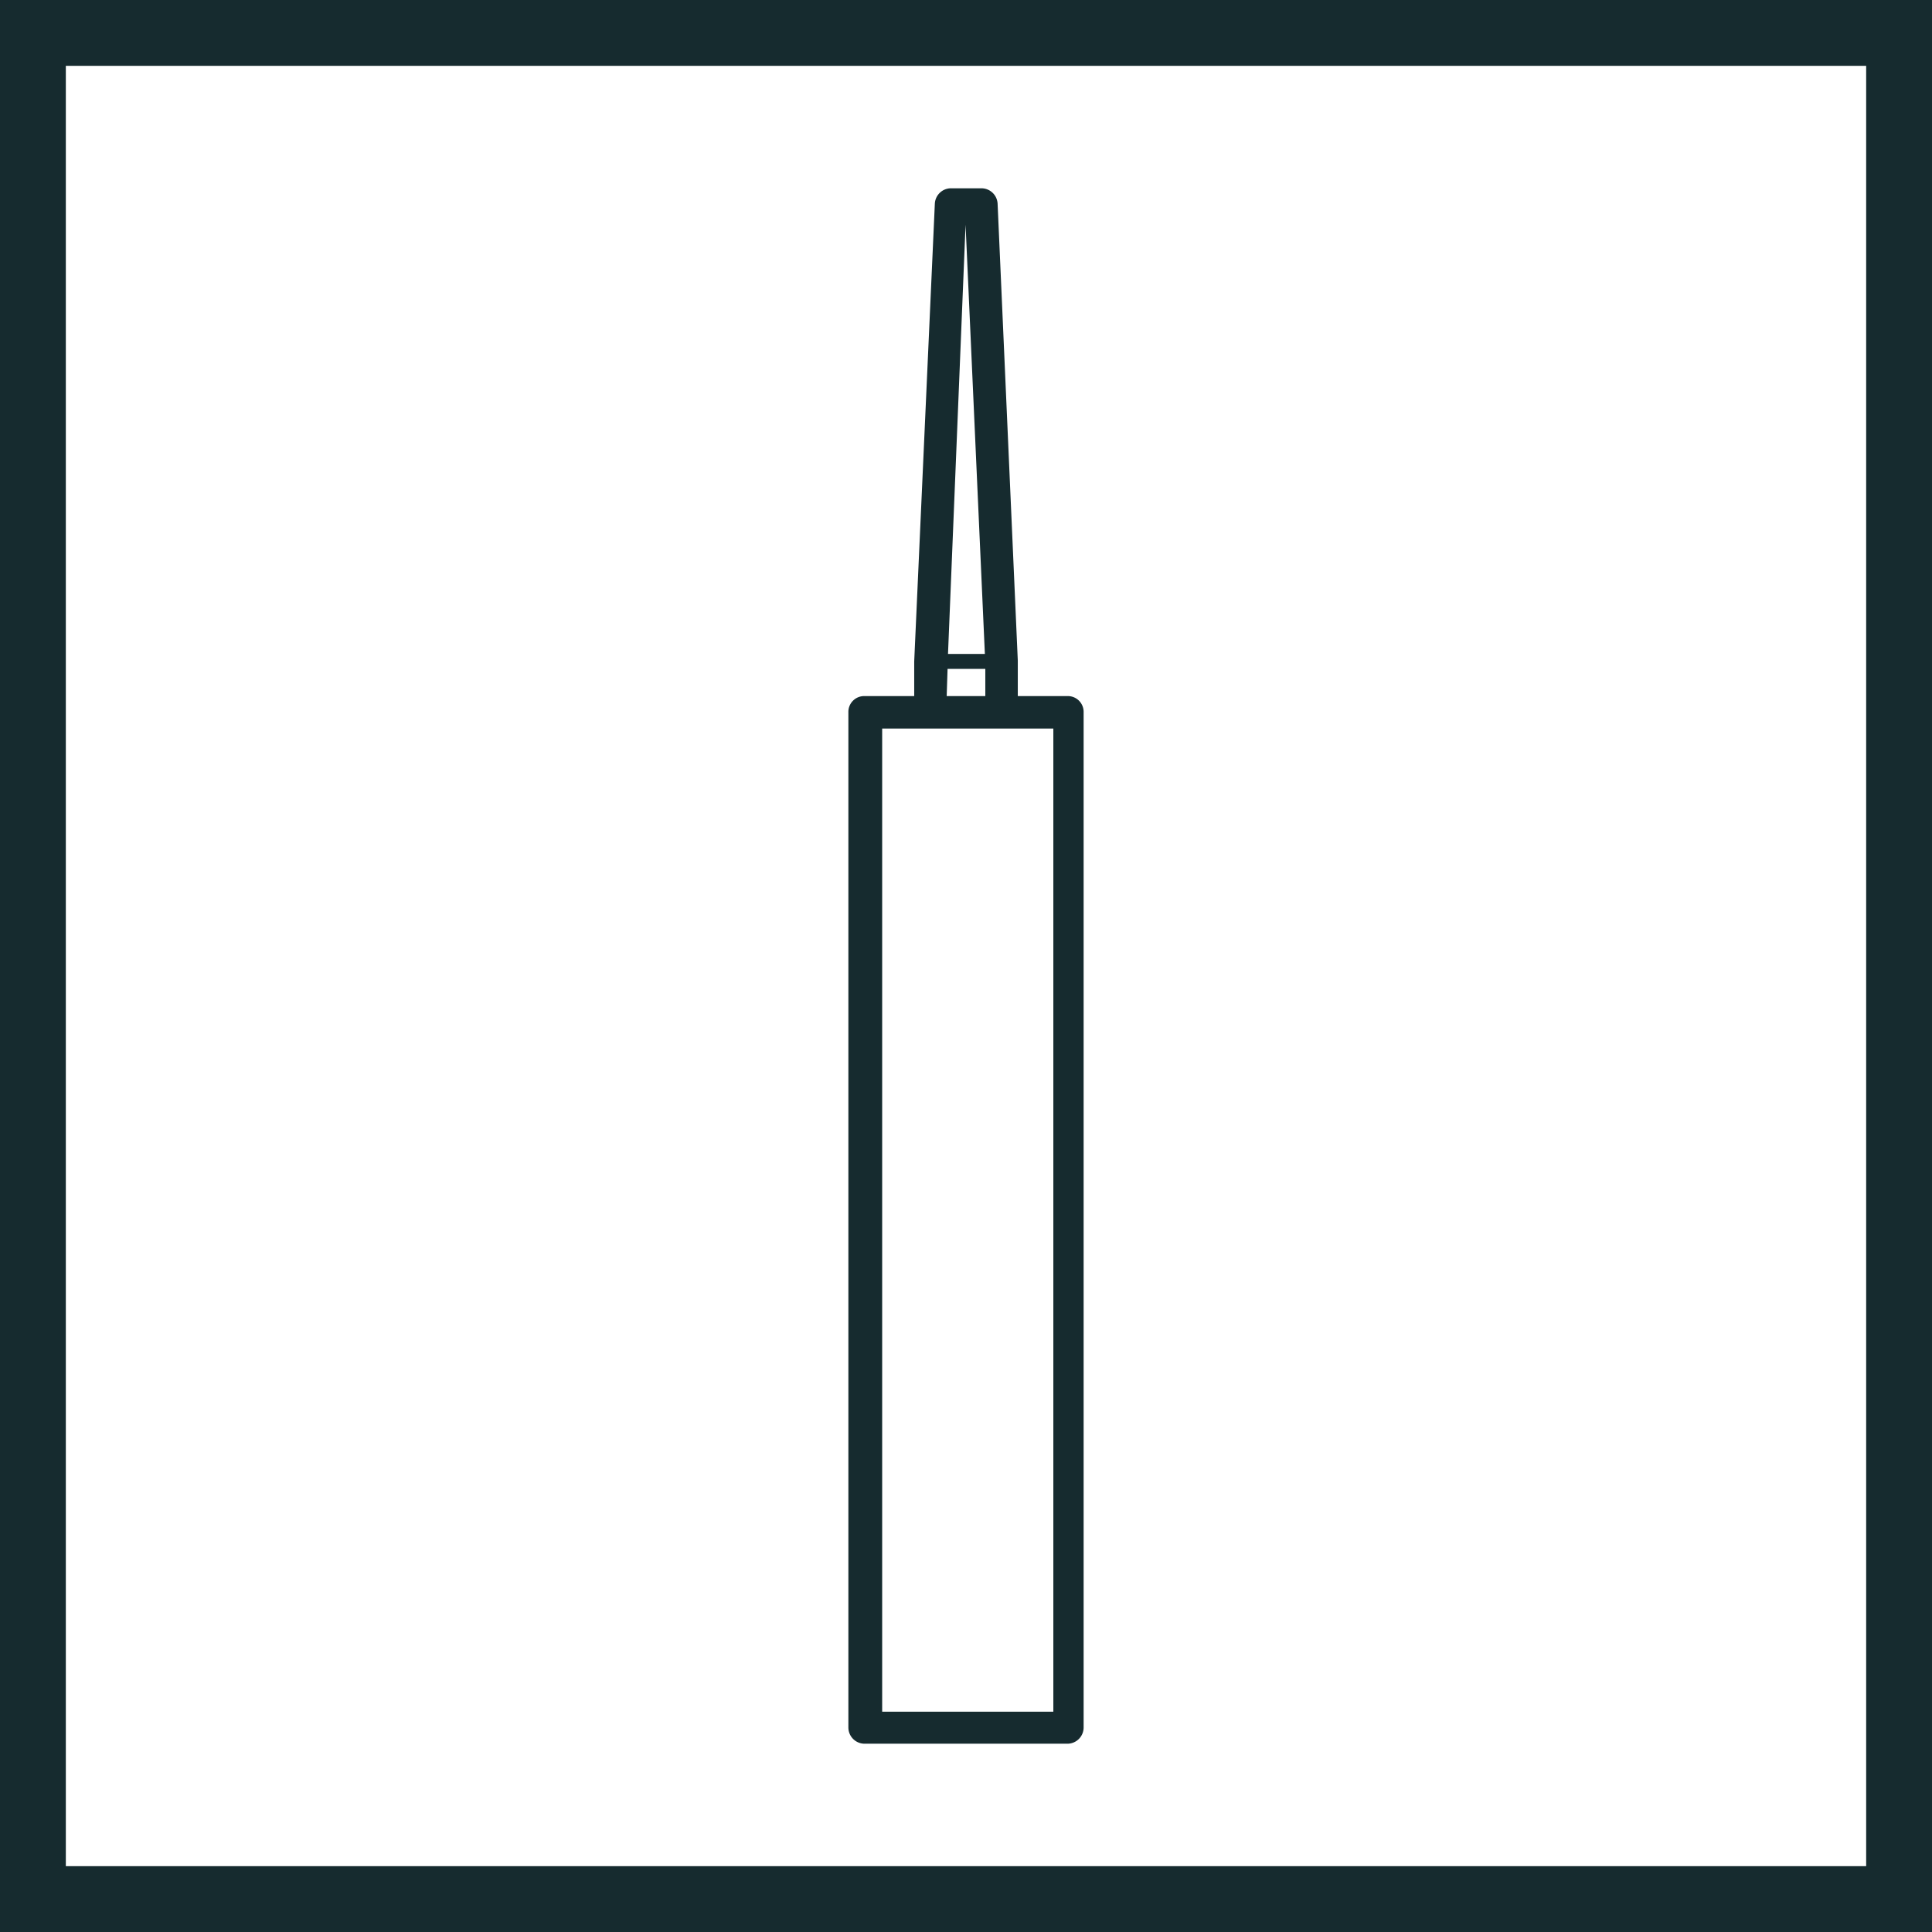
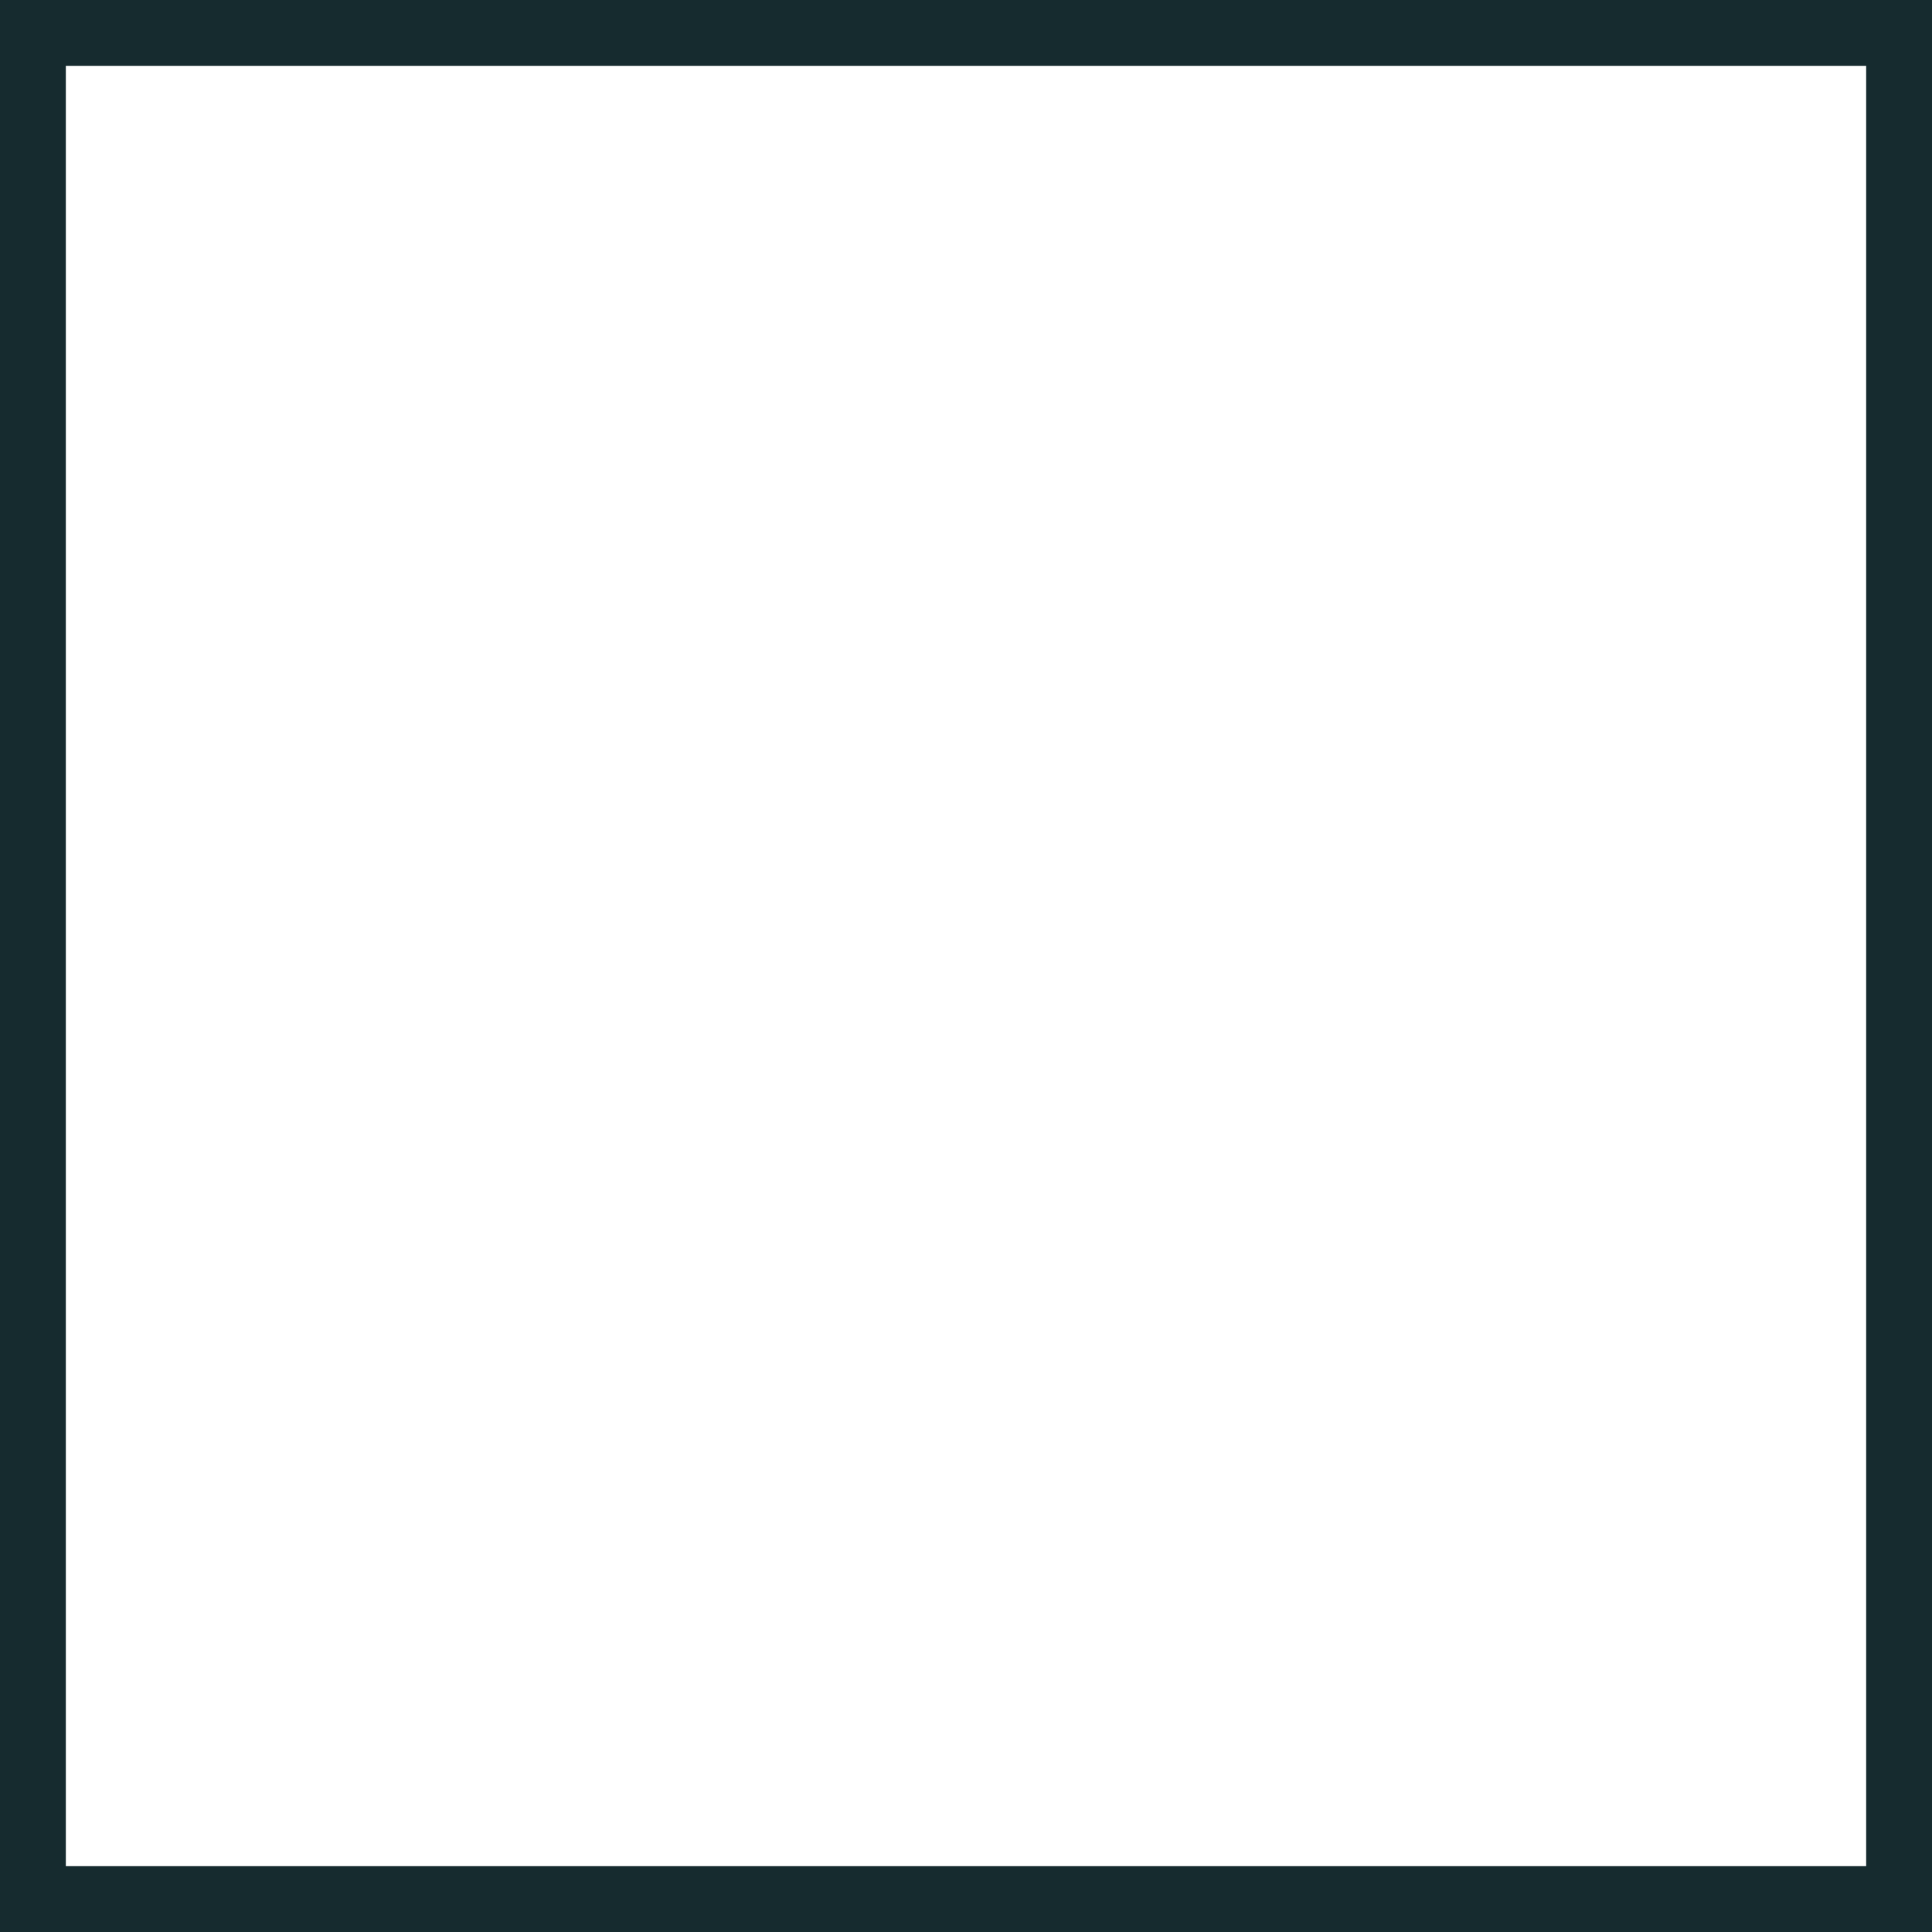
<svg xmlns="http://www.w3.org/2000/svg" viewBox="0 0 44.02 44.02">
  <g>
    <g>
      <rect x="0.75" y="0.75" width="42.52" height="42.52" fill="none" stroke="#162b2f" stroke-miterlimit="10" stroke-width="1.5" />
-       <path d="M24.32,15.86H23.19v-.81L22.73,4.64a.37.37,0,0,0-.37-.35h-.7a.37.37,0,0,0-.36.35l-.47,10.43v.79H19.7a.36.36,0,0,0-.37.37V39.36a.37.37,0,0,0,.37.37h4.62a.37.37,0,0,0,.37-.37V16.23a.36.36,0,0,0-.37-.37m-2.73-.62h.86v.62h-.88ZM22,5.12l.44,9.78h-.84ZM24,39h-3.9V16.6H24Z" fill="#162b2f" />
    </g>
  </g>
</svg>